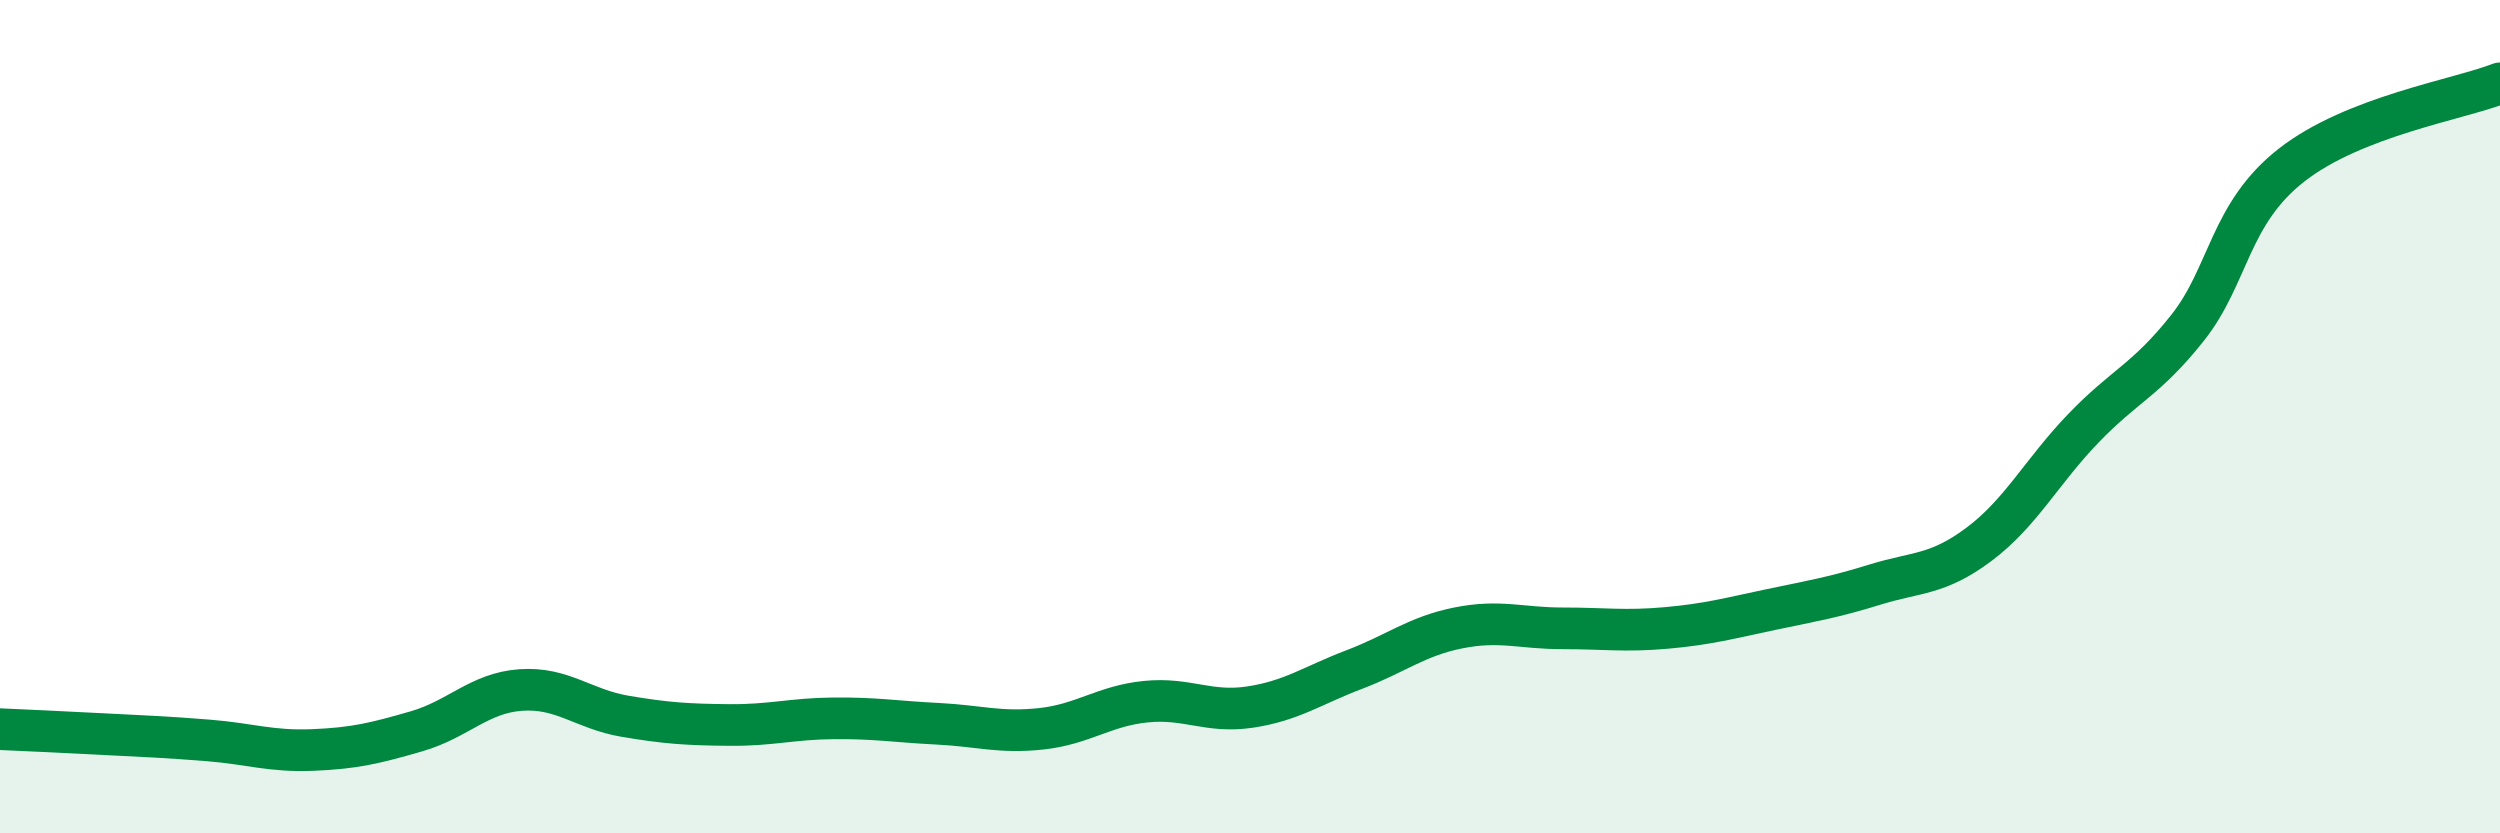
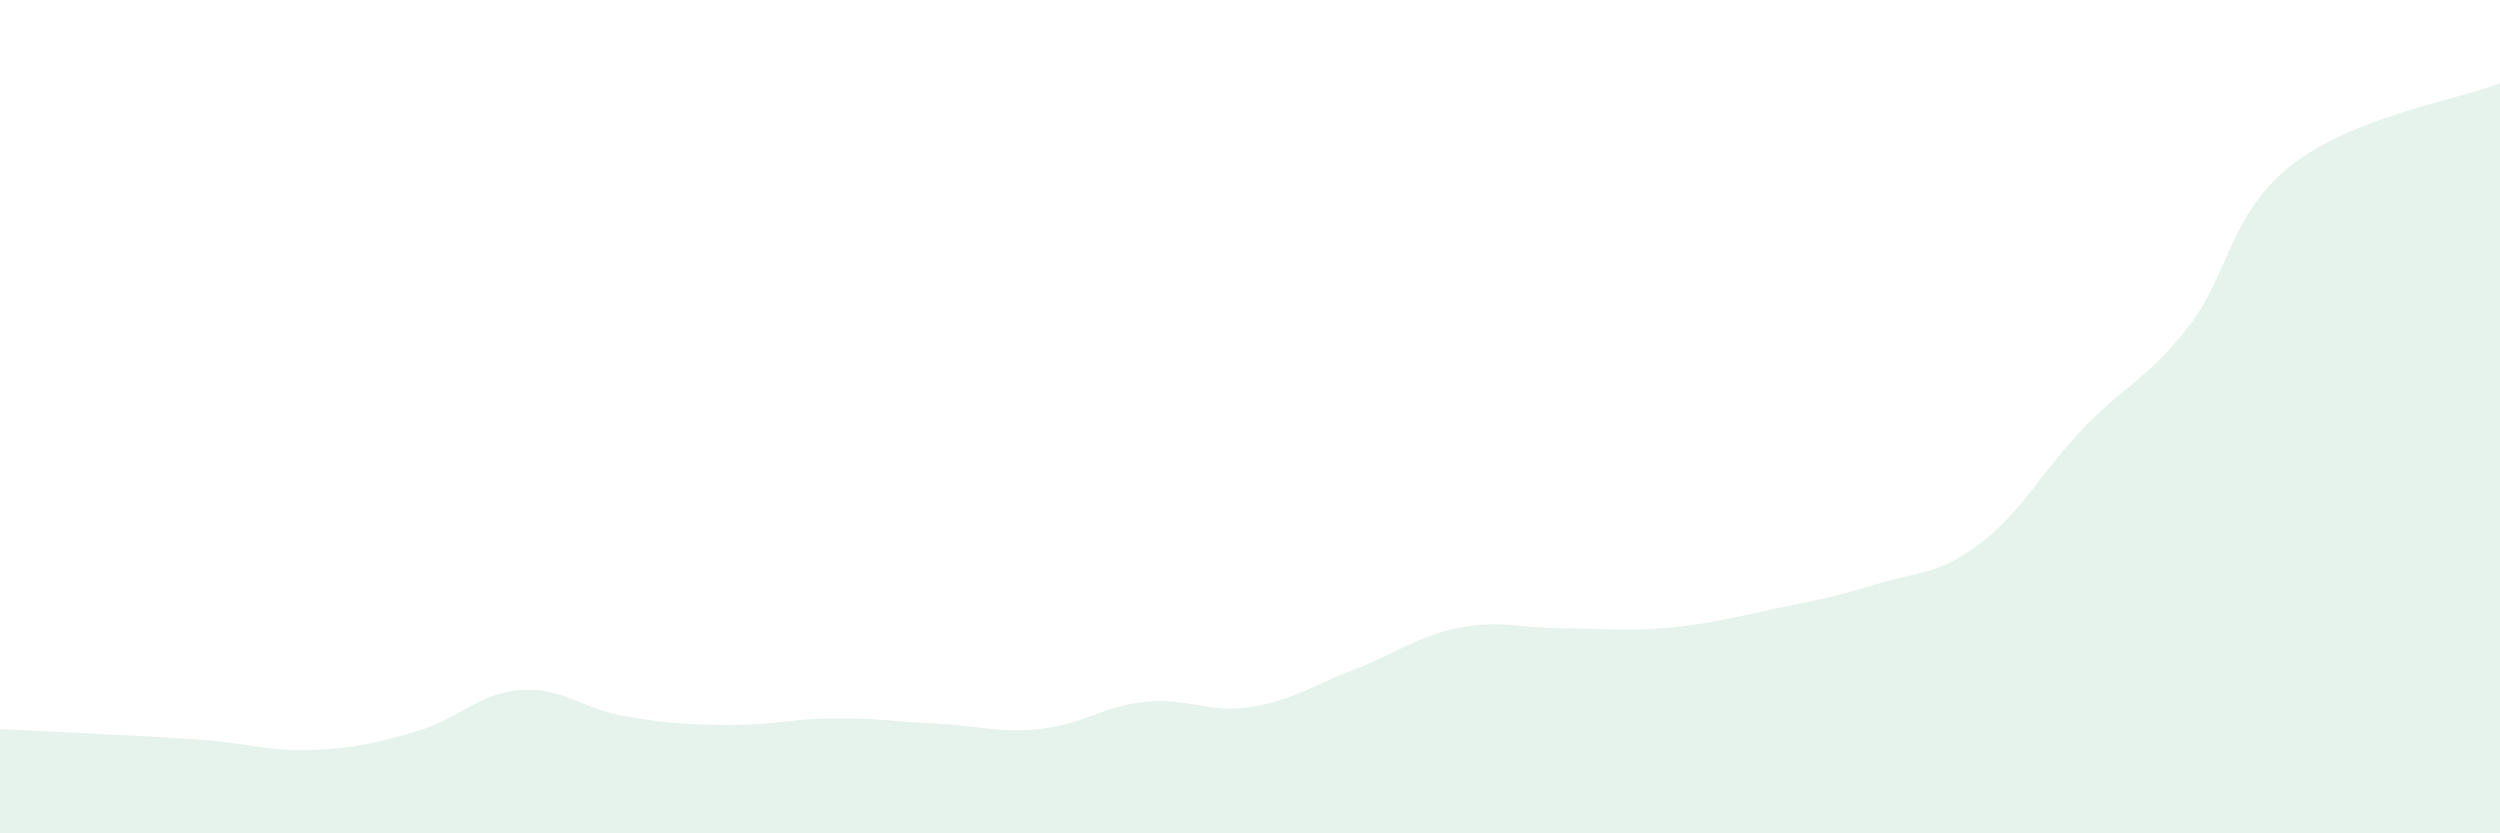
<svg xmlns="http://www.w3.org/2000/svg" width="60" height="20" viewBox="0 0 60 20">
  <path d="M 0,17.5 C 0.5,17.52 1.5,17.57 2.5,17.62 C 3.5,17.67 4,17.69 5,17.77 C 6,17.85 6.5,18.04 7.5,18 C 8.5,17.96 9,17.84 10,17.55 C 11,17.26 11.5,16.63 12.5,16.56 C 13.5,16.49 14,17.02 15,17.19 C 16,17.36 16.5,17.39 17.5,17.4 C 18.5,17.41 19,17.25 20,17.24 C 21,17.23 21.5,17.32 22.5,17.37 C 23.5,17.42 24,17.6 25,17.49 C 26,17.38 26.5,16.94 27.5,16.84 C 28.5,16.74 29,17.12 30,16.97 C 31,16.82 31.5,16.45 32.5,16.07 C 33.5,15.69 34,15.27 35,15.07 C 36,14.87 36.5,15.08 37.5,15.08 C 38.5,15.08 39,15.16 40,15.07 C 41,14.98 41.5,14.84 42.5,14.63 C 43.5,14.42 44,14.34 45,14.03 C 46,13.72 46.5,13.81 47.5,13.06 C 48.5,12.31 49,11.32 50,10.28 C 51,9.24 51.5,9.13 52.5,7.87 C 53.5,6.61 53.5,5.13 55,3.96 C 56.5,2.79 59,2.39 60,2L60 20L0 20Z" fill="#008740" opacity="0.1" stroke-linecap="round" stroke-linejoin="round" />
-   <path d="M 0,17.5 C 0.5,17.52 1.5,17.57 2.5,17.62 C 3.5,17.67 4,17.69 5,17.77 C 6,17.85 6.5,18.04 7.5,18 C 8.5,17.96 9,17.84 10,17.55 C 11,17.26 11.5,16.63 12.5,16.56 C 13.5,16.49 14,17.02 15,17.19 C 16,17.36 16.5,17.39 17.5,17.4 C 18.5,17.41 19,17.25 20,17.24 C 21,17.23 21.5,17.32 22.5,17.37 C 23.5,17.42 24,17.6 25,17.49 C 26,17.38 26.5,16.94 27.5,16.84 C 28.5,16.74 29,17.12 30,16.97 C 31,16.82 31.5,16.45 32.5,16.07 C 33.5,15.69 34,15.27 35,15.07 C 36,14.87 36.5,15.08 37.5,15.08 C 38.5,15.08 39,15.16 40,15.07 C 41,14.98 41.5,14.84 42.5,14.63 C 43.5,14.42 44,14.34 45,14.03 C 46,13.72 46.5,13.81 47.5,13.06 C 48.5,12.31 49,11.32 50,10.28 C 51,9.24 51.5,9.13 52.5,7.87 C 53.5,6.61 53.5,5.13 55,3.96 C 56.5,2.79 59,2.39 60,2" stroke="#008740" stroke-width="1" fill="none" stroke-linecap="round" stroke-linejoin="round" />
</svg>